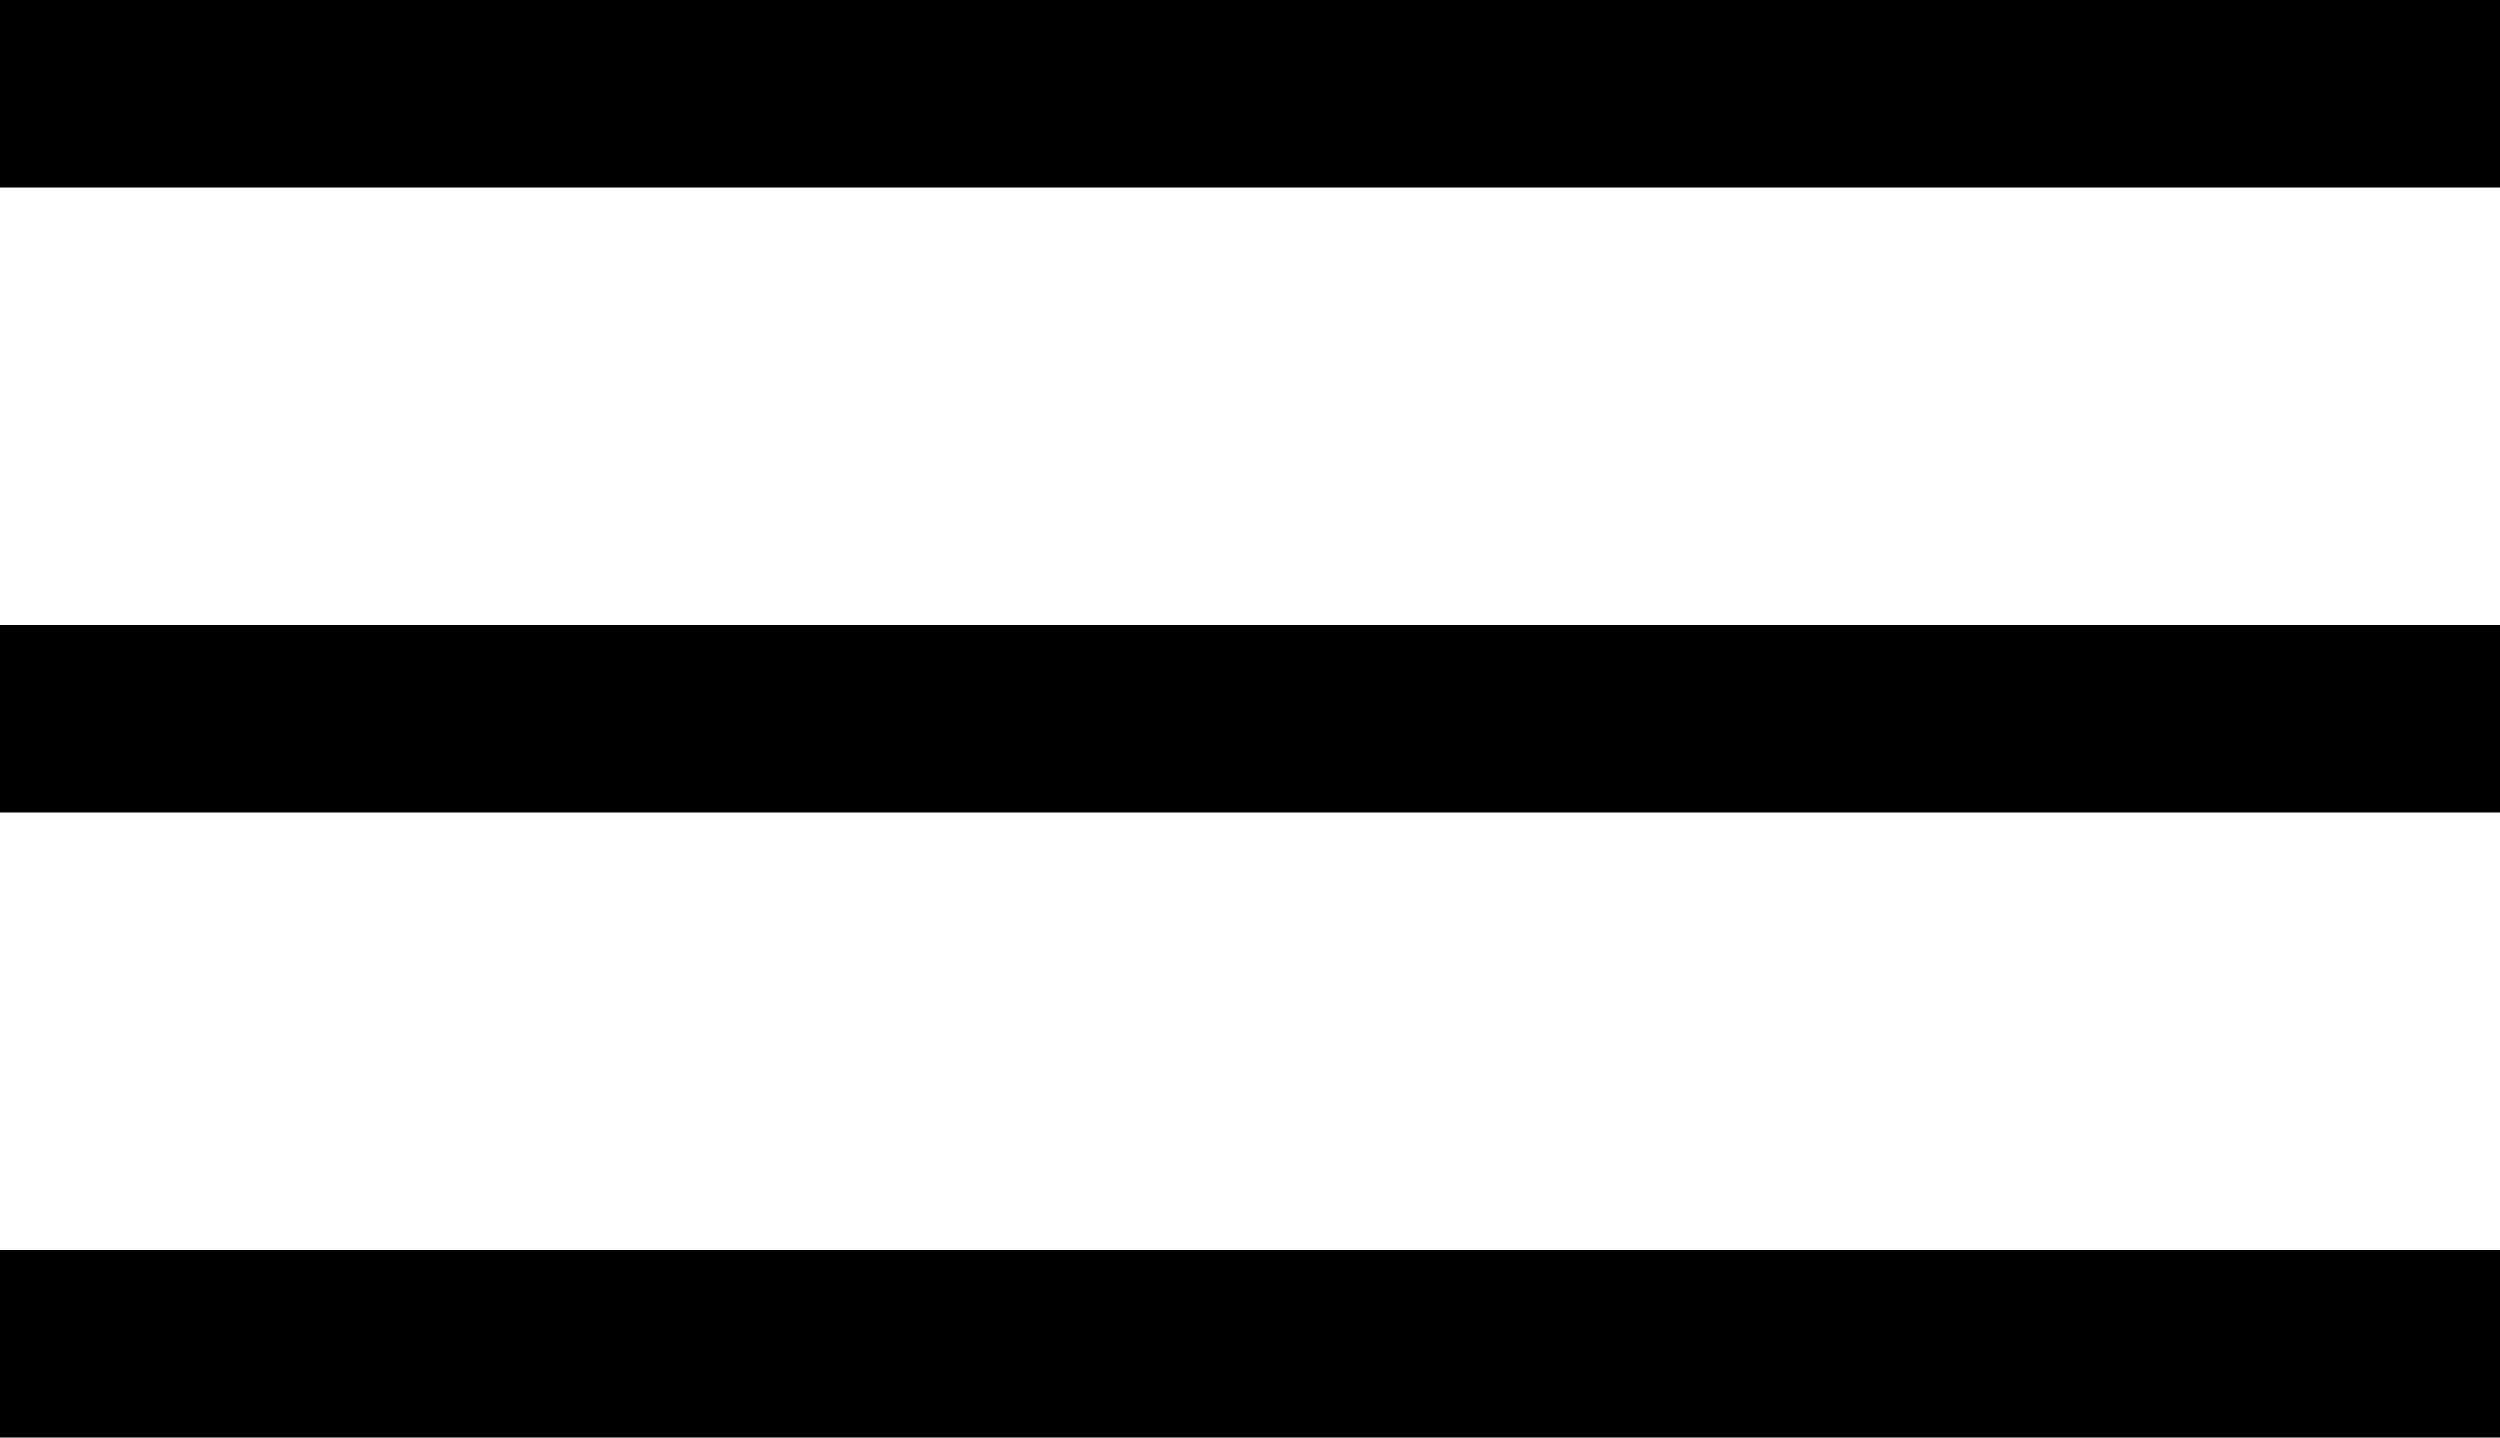
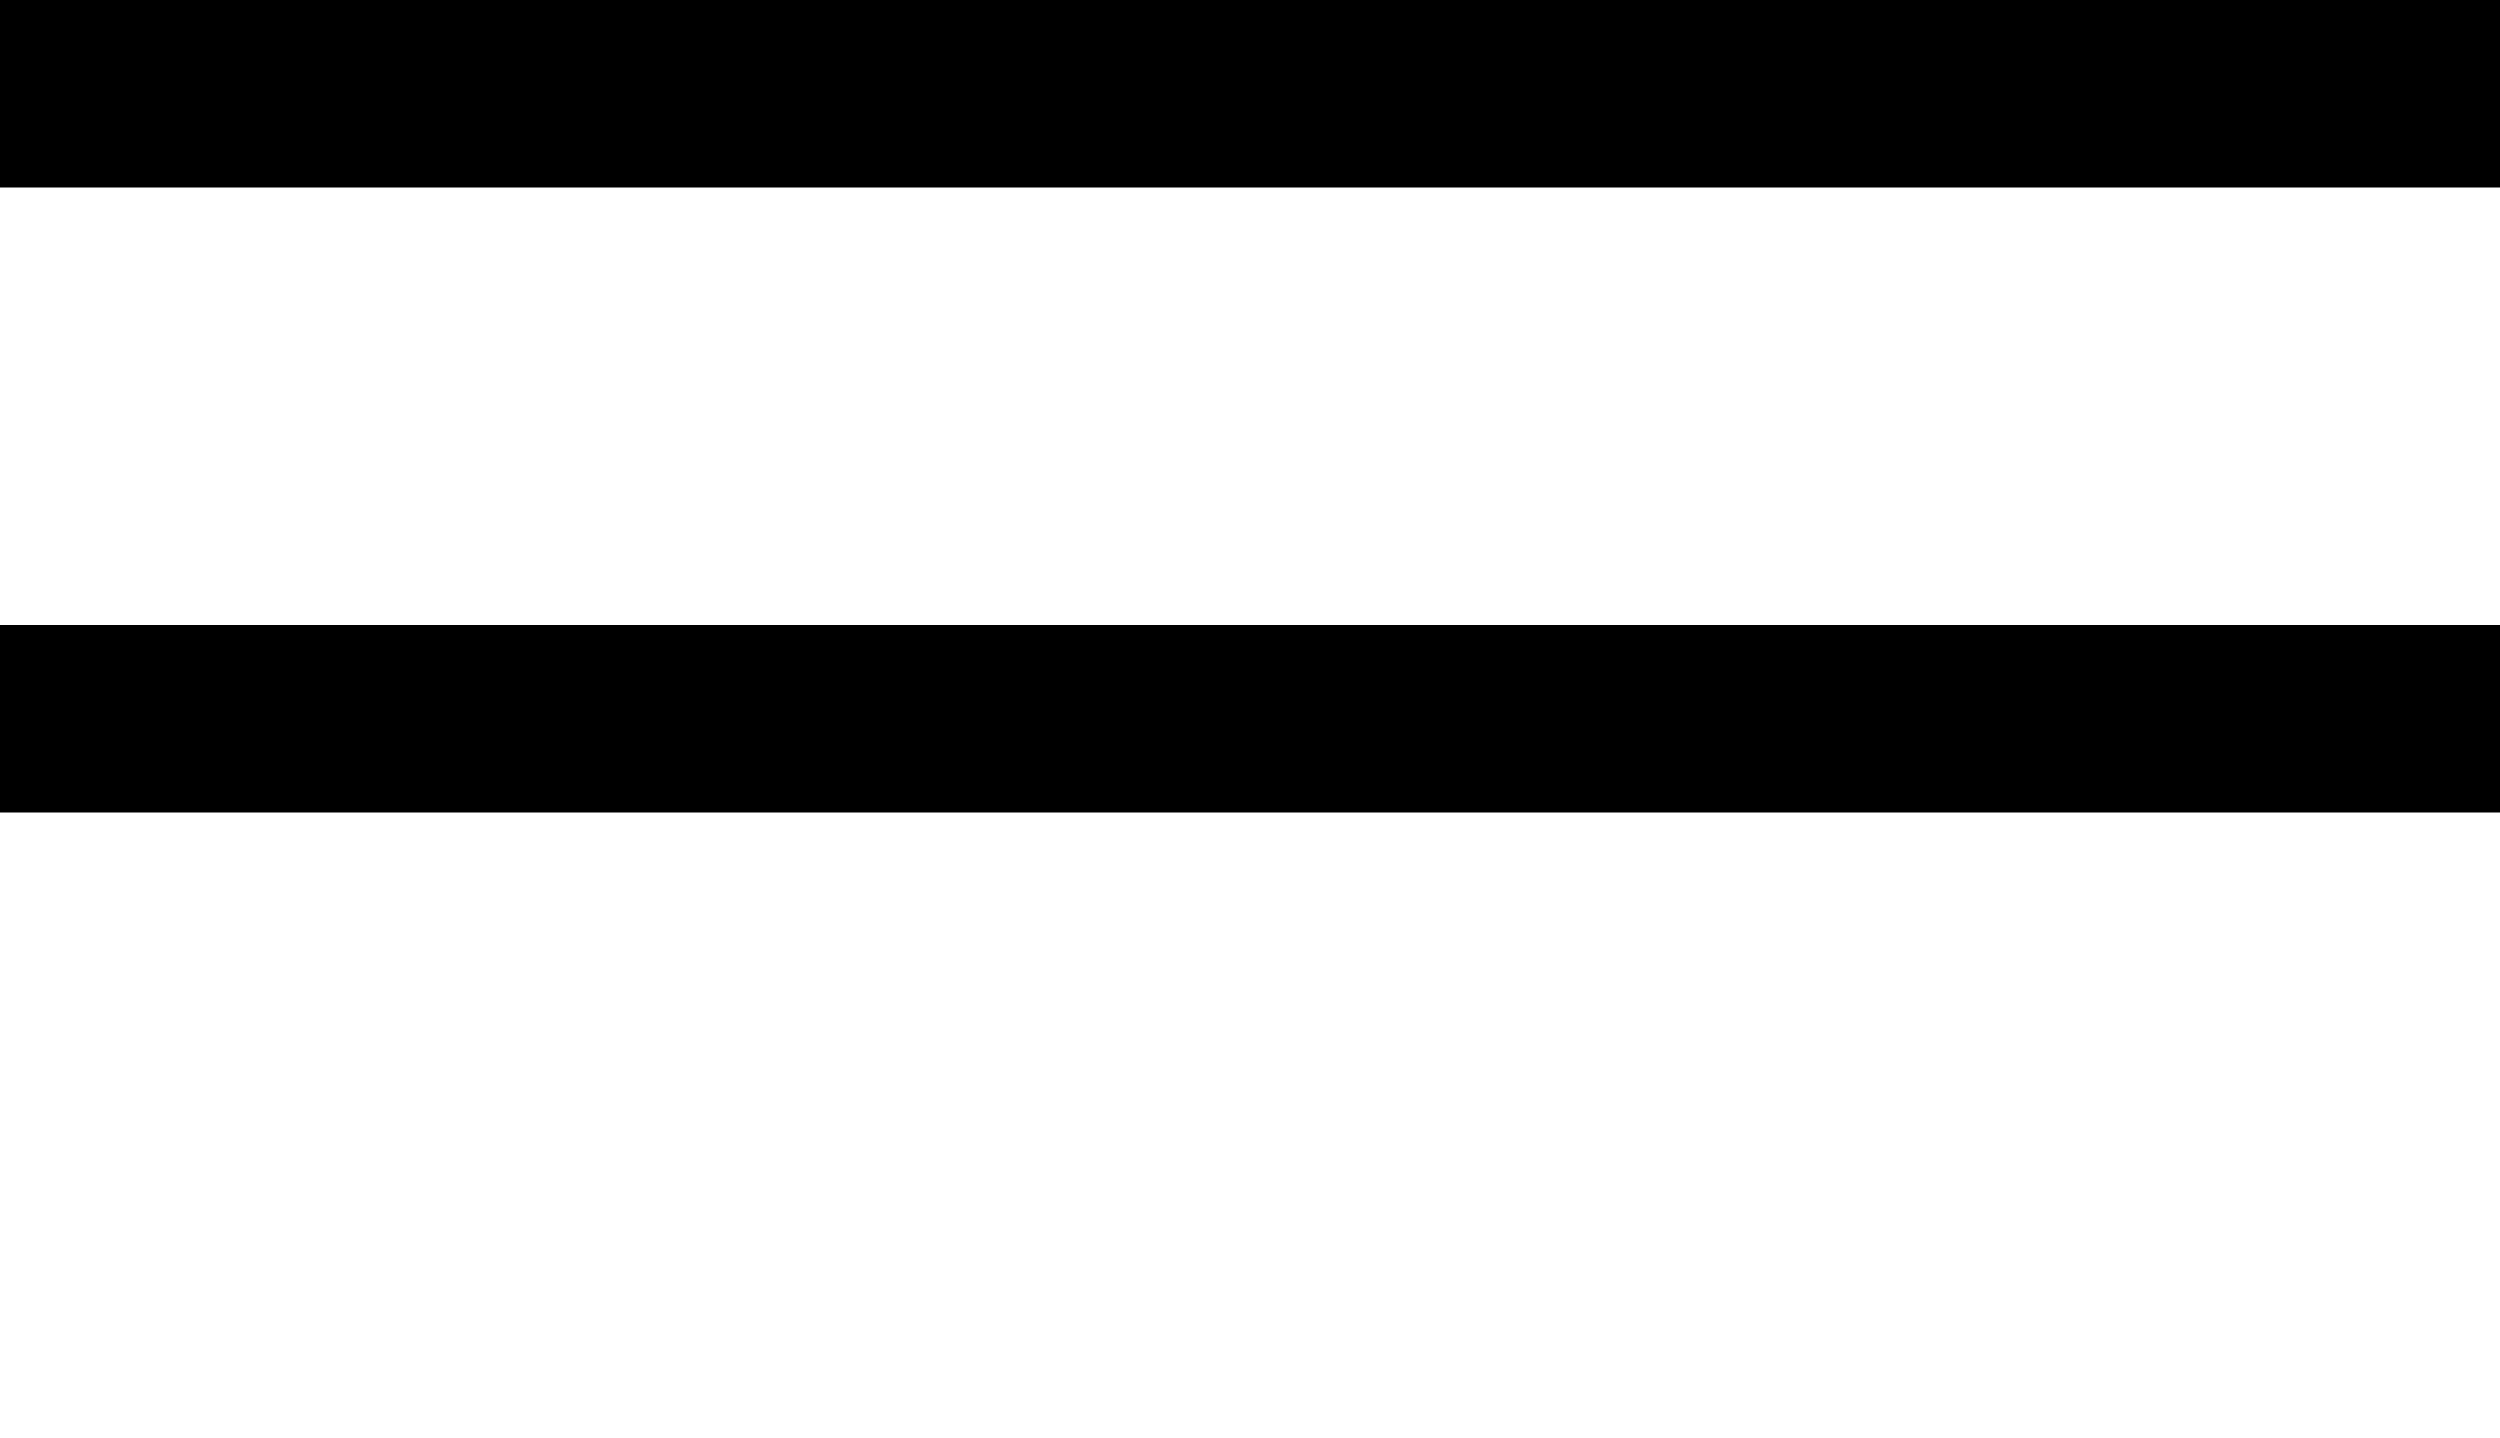
<svg xmlns="http://www.w3.org/2000/svg" width="20" height="11.5" viewBox="0 0 20 11.5">
  <g id="MENU_MOB" data-name="MENU MOB" transform="translate(0 0.75)">
    <line id="Line_568" data-name="Line 568" x2="20" fill="none" stroke="#000" stroke-width="1.5" />
    <line id="Line_569" data-name="Line 569" x2="20" transform="translate(0 5)" fill="none" stroke="#000" stroke-width="1.5" />
-     <line id="Line_570" data-name="Line 570" x2="20" transform="translate(0 10)" fill="none" stroke="#000" stroke-width="1.5" />
  </g>
</svg>